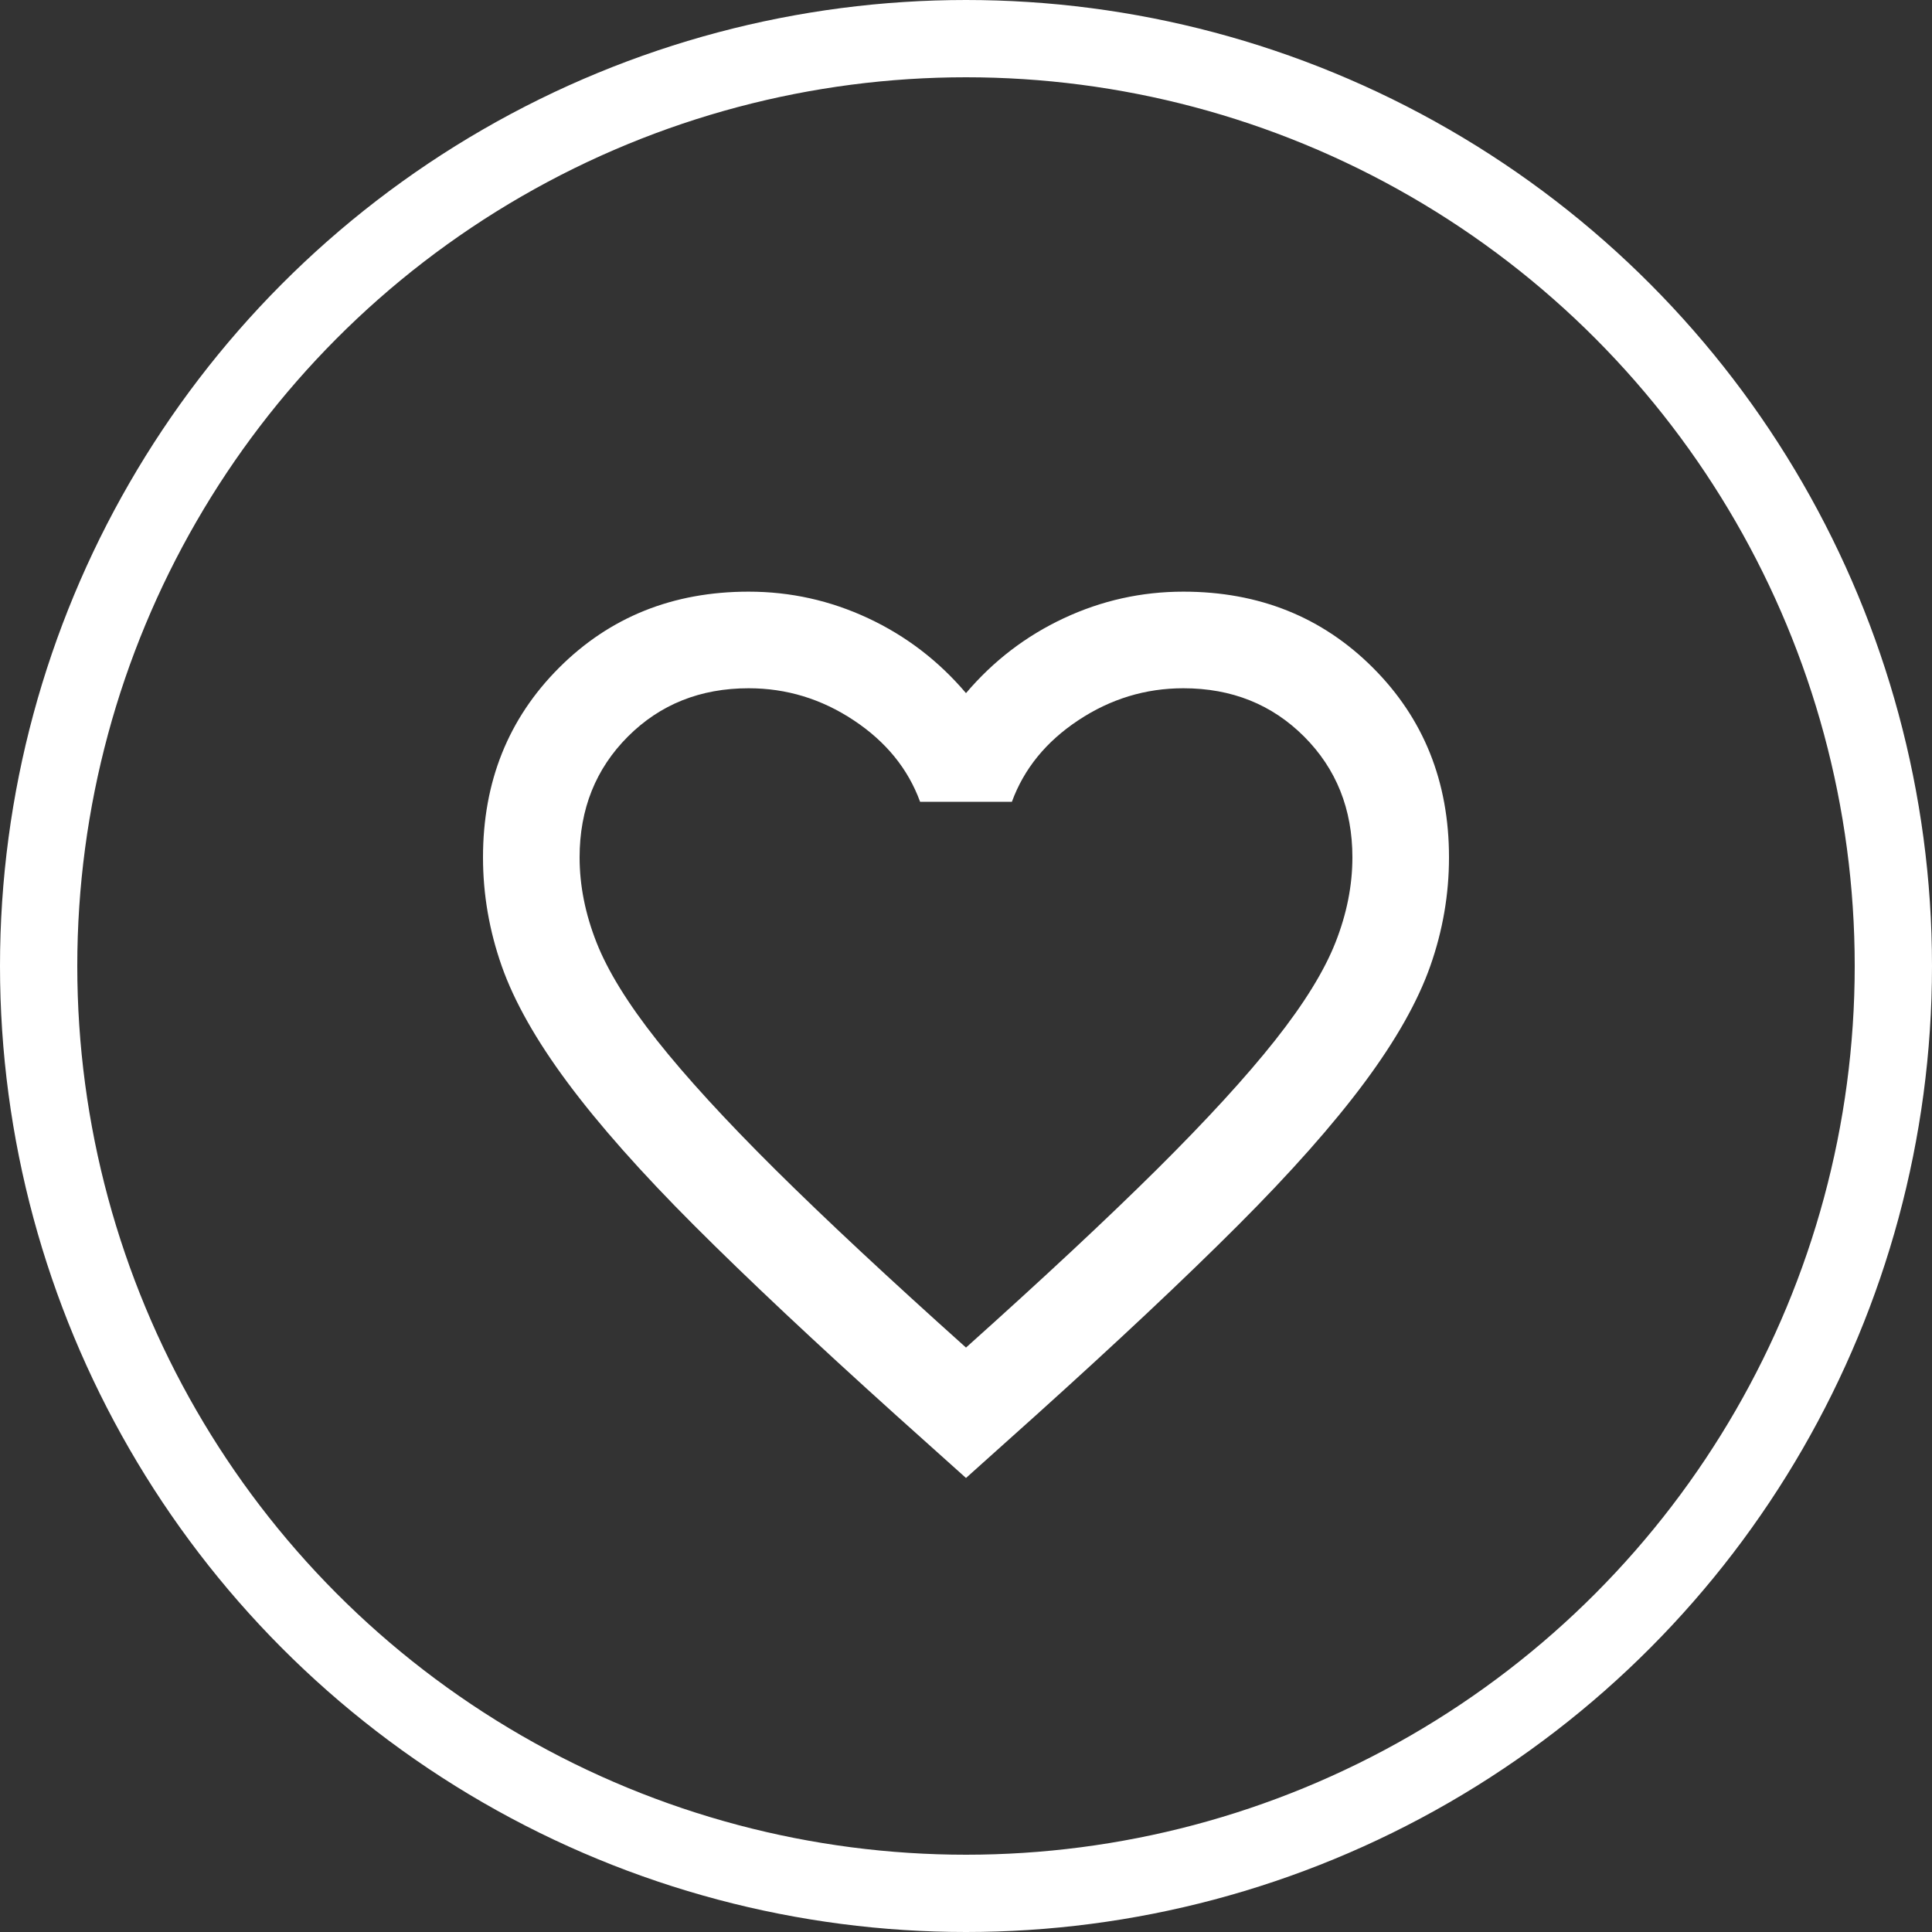
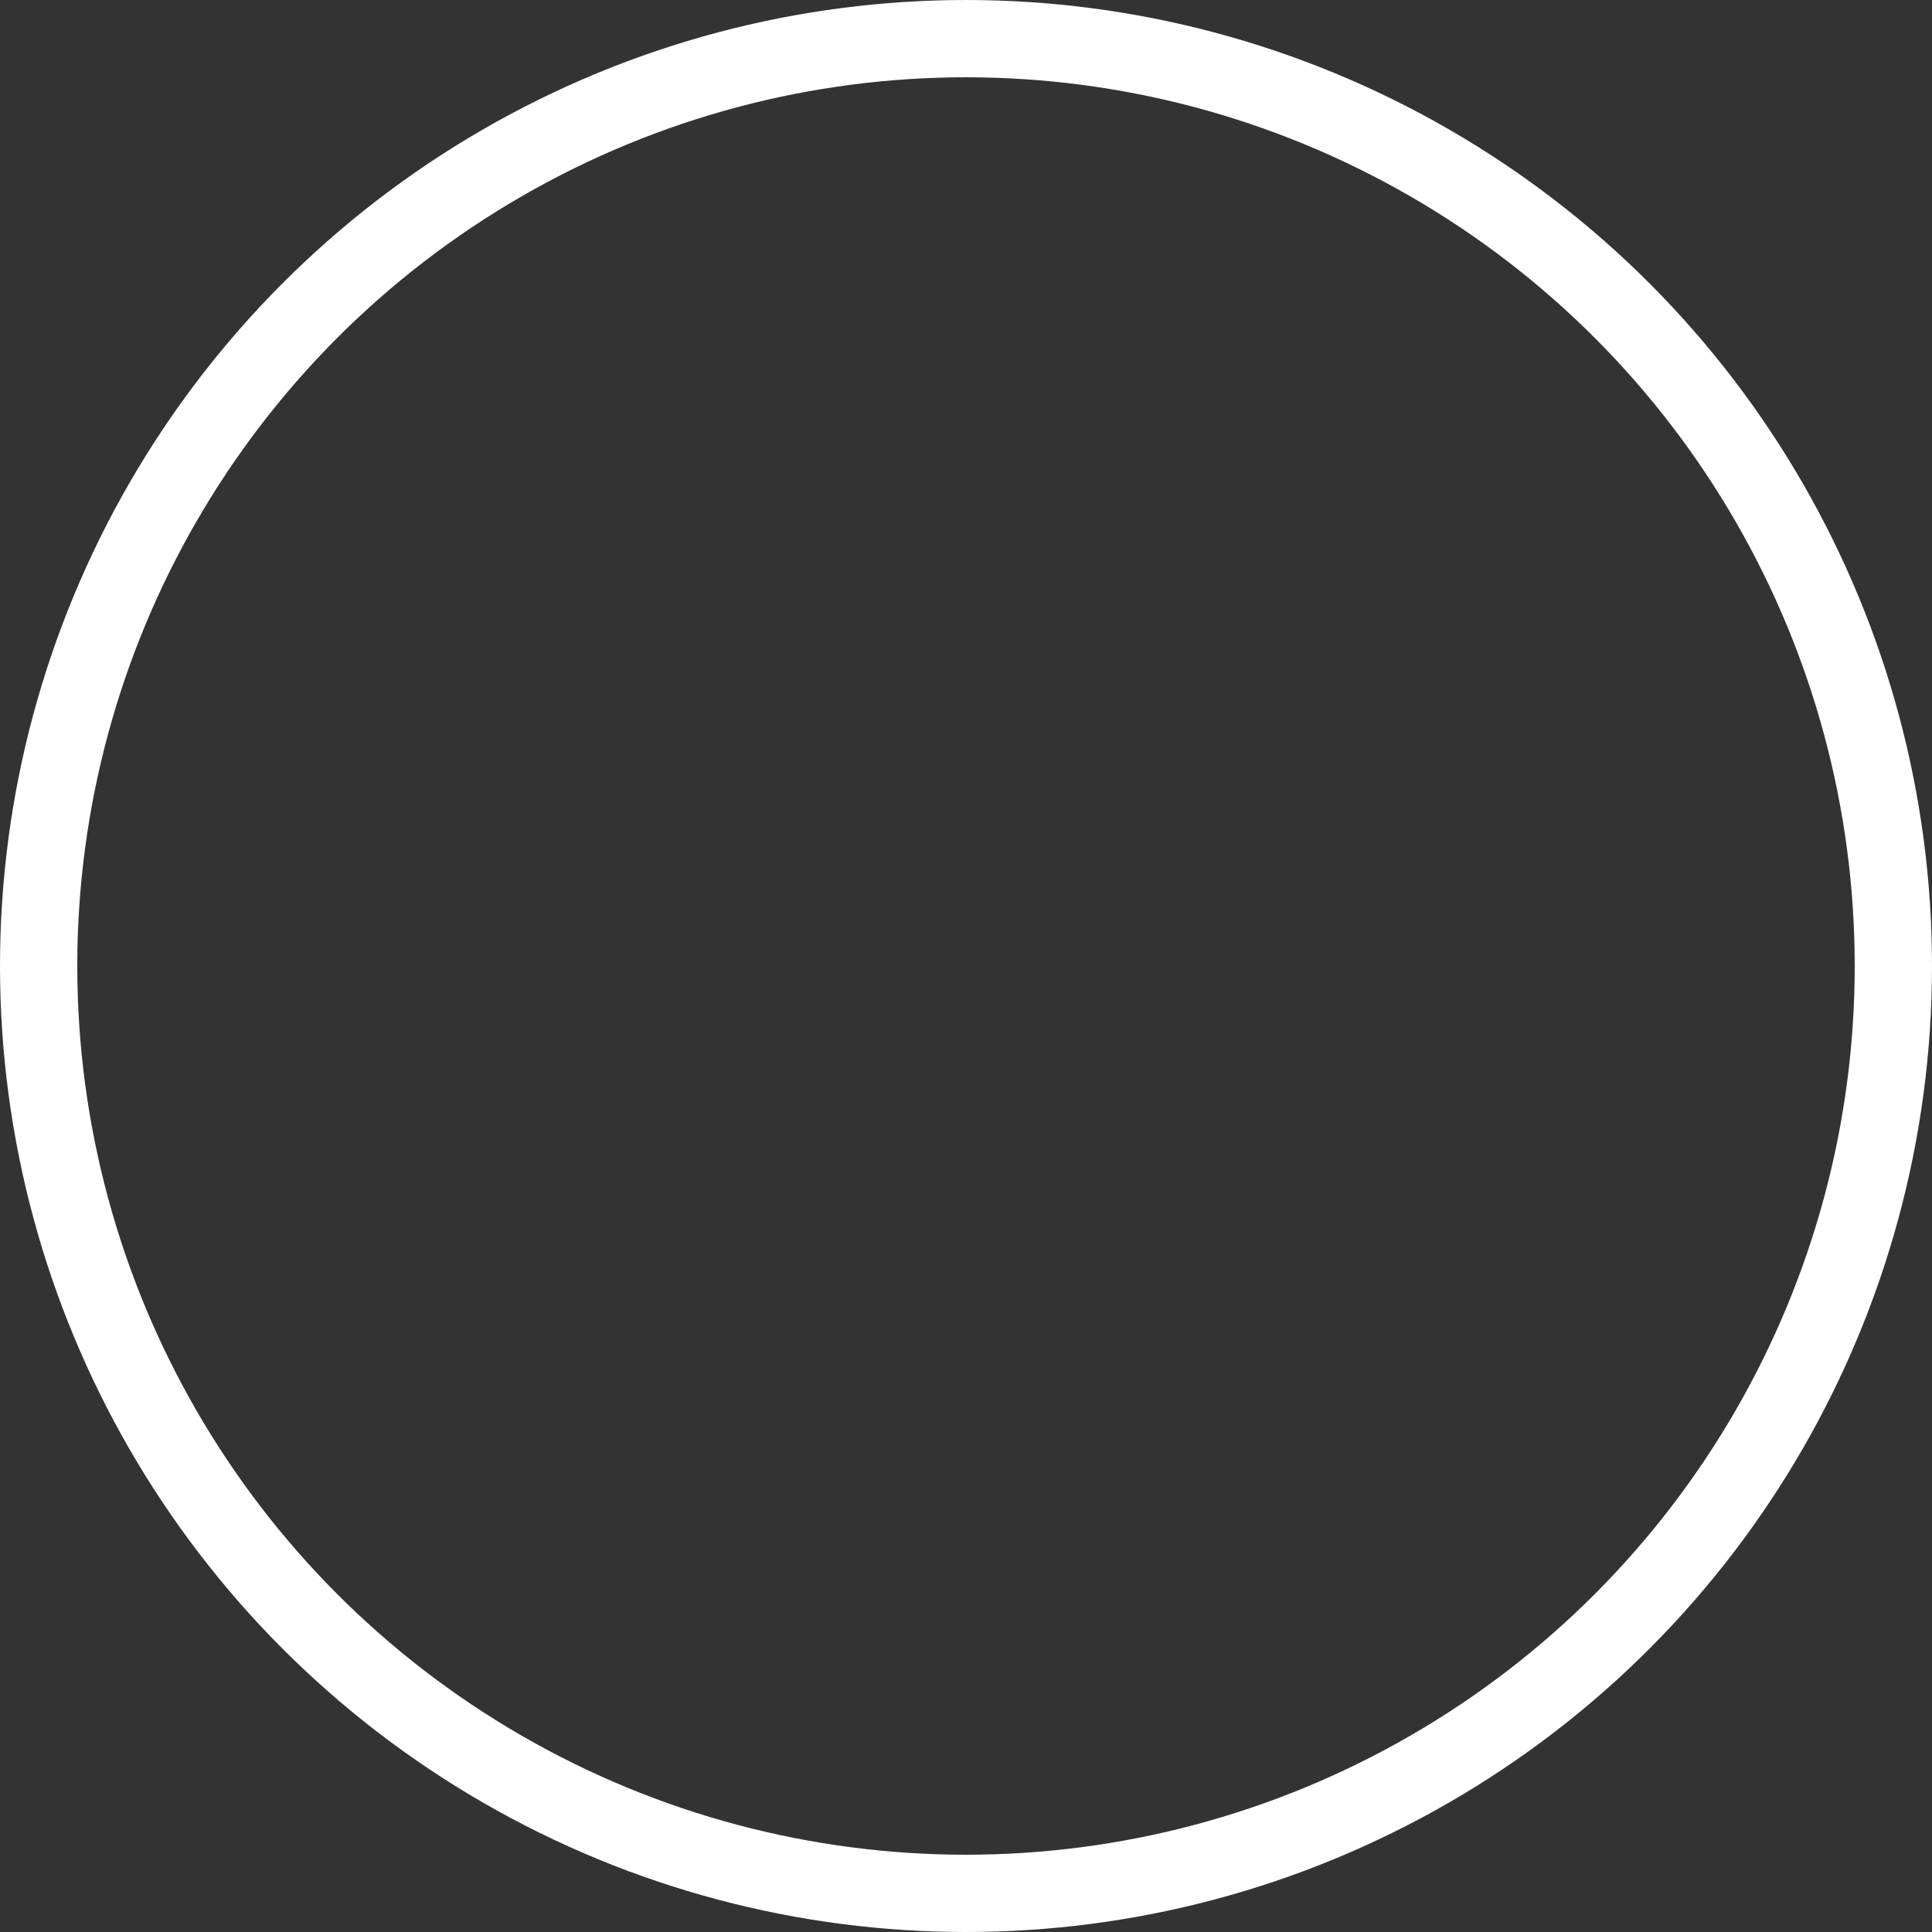
<svg xmlns="http://www.w3.org/2000/svg" width="50" height="50" viewBox="0 0 50 50" fill="none">
  <rect x="0" y="0" width="50" height="50" fill="#333333" stroke="none" />
-   <path d="M25 38.25L23.188 36.625C21.083 34.729 19.344 33.094 17.969 31.719C16.594 30.344 15.5 29.109 14.688 28.016C13.875 26.922 13.307 25.917 12.984 25C12.662 24.083 12.5 23.146 12.5 22.188C12.5 20.229 13.156 18.594 14.469 17.281C15.781 15.969 17.417 15.312 19.375 15.312C20.458 15.312 21.49 15.542 22.469 16C23.448 16.458 24.292 17.104 25 17.938C25.708 17.104 26.552 16.458 27.531 16C28.51 15.542 29.542 15.312 30.625 15.312C32.583 15.312 34.219 15.969 35.531 17.281C36.844 18.594 37.5 20.229 37.5 22.188C37.5 23.146 37.339 24.083 37.016 25C36.693 25.917 36.125 26.922 35.312 28.016C34.5 29.109 33.406 30.344 32.031 31.719C30.656 33.094 28.917 34.729 26.812 36.625L25 38.25ZM25 34.875C27 33.083 28.646 31.547 29.938 30.266C31.229 28.984 32.25 27.87 33 26.922C33.75 25.974 34.271 25.13 34.562 24.391C34.854 23.651 35 22.917 35 22.188C35 20.938 34.583 19.896 33.75 19.062C32.917 18.229 31.875 17.812 30.625 17.812C29.646 17.812 28.74 18.088 27.906 18.641C27.073 19.193 26.5 19.896 26.188 20.75H23.812C23.5 19.896 22.927 19.193 22.094 18.641C21.26 18.088 20.354 17.812 19.375 17.812C18.125 17.812 17.083 18.229 16.25 19.062C15.417 19.896 15 20.938 15 22.188C15 22.917 15.146 23.651 15.438 24.391C15.729 25.13 16.25 25.974 17 26.922C17.75 27.87 18.771 28.984 20.062 30.266C21.354 31.547 23 33.083 25 34.875Z" fill="white" />
  <circle cx="25" cy="25" r="24" stroke="white" stroke-width="2" />
</svg>